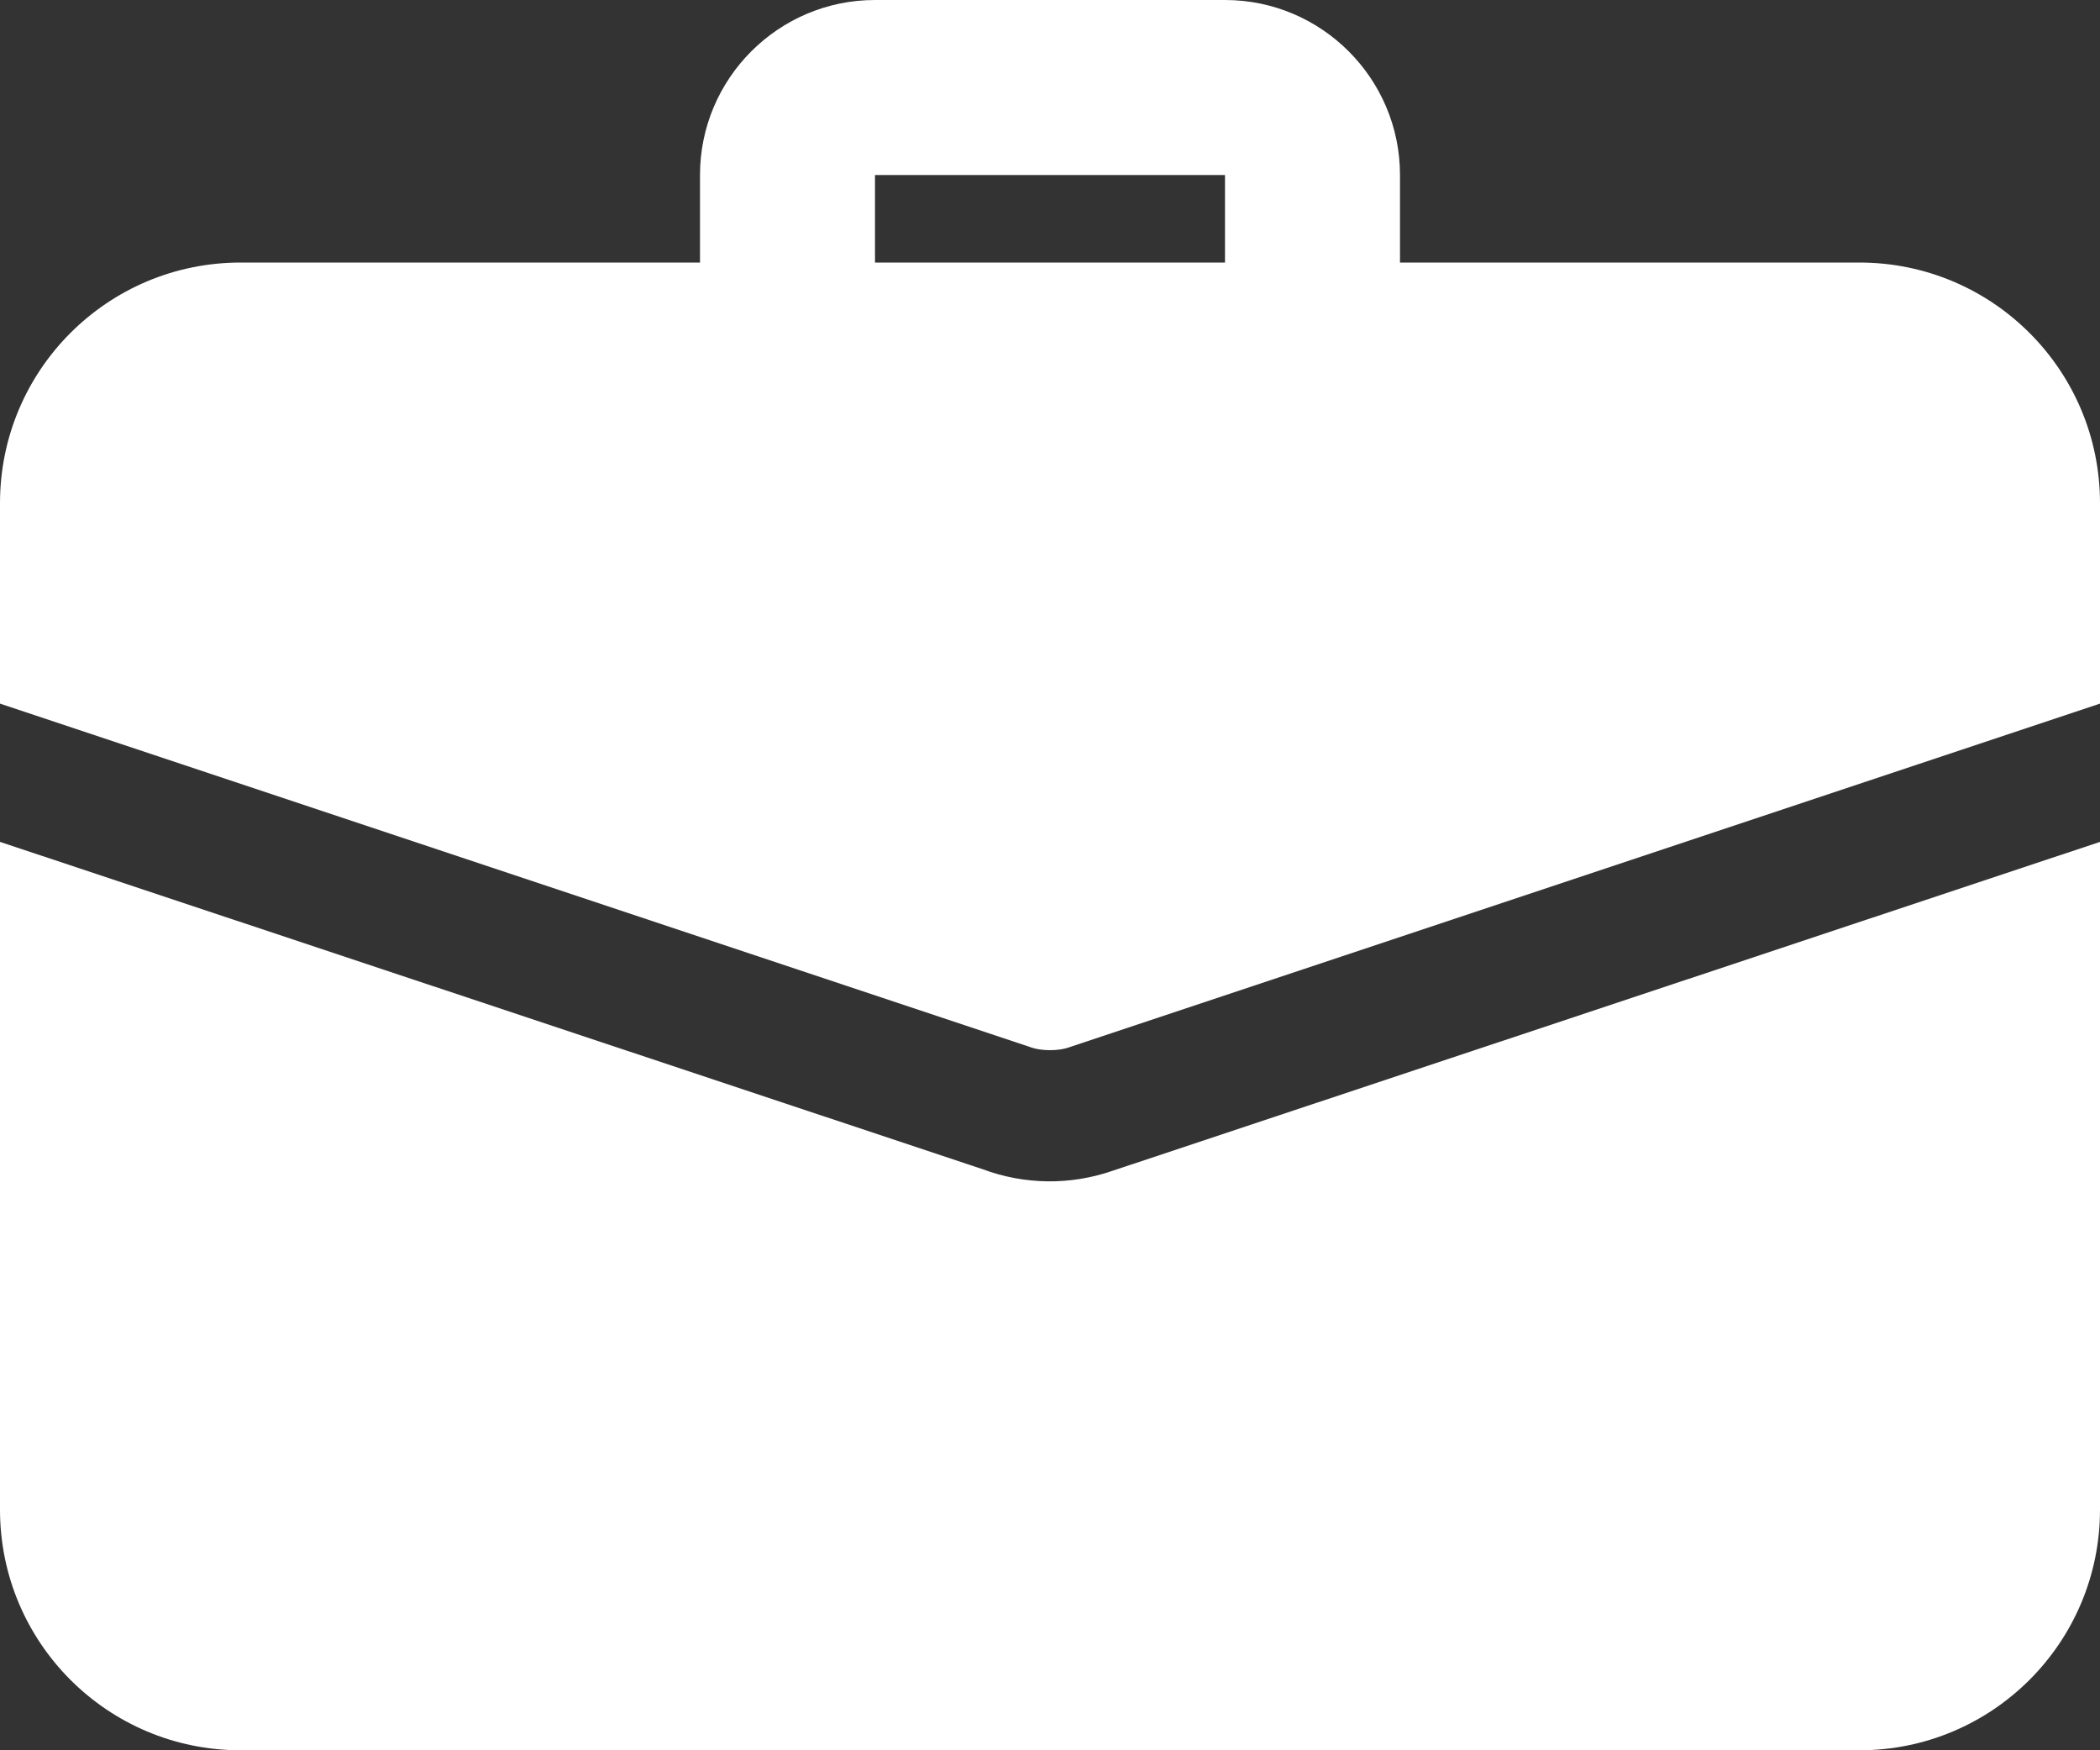
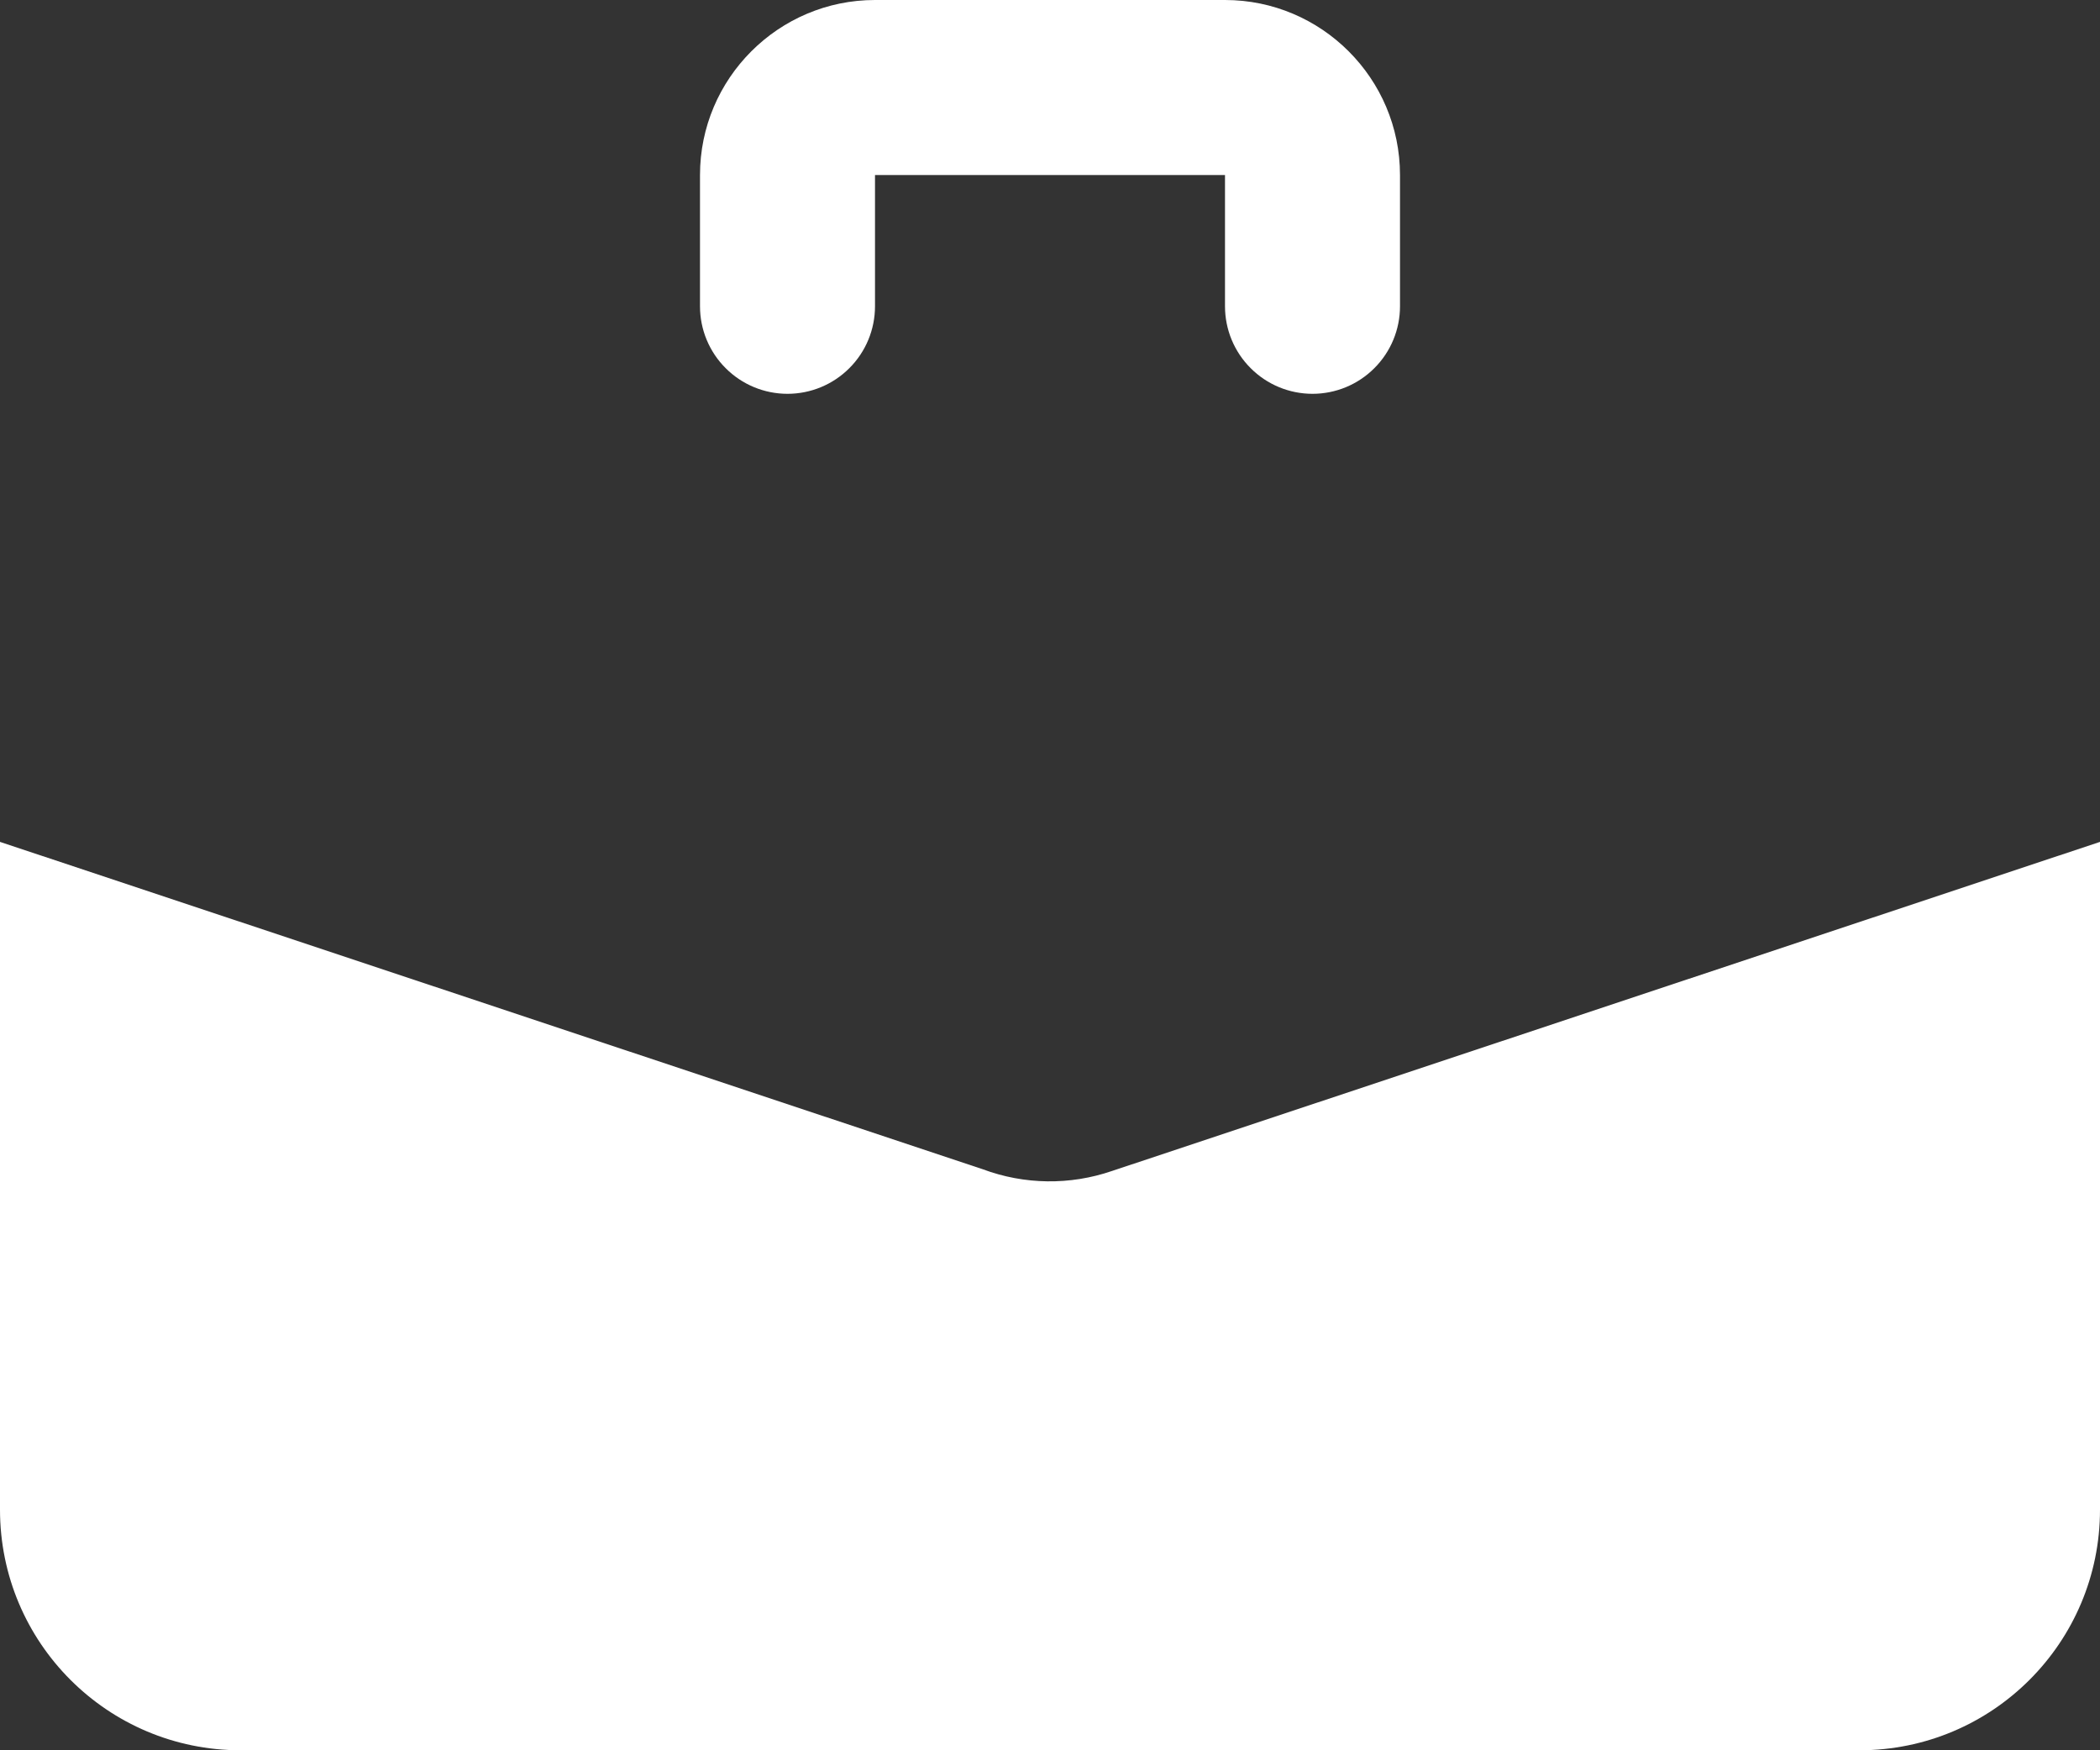
<svg xmlns="http://www.w3.org/2000/svg" width="42" height="35" viewBox="0 0 42 35" fill="none">
  <rect x="0" y="0" width="42" height="35" fill="#333333" stroke="none" />
  <path d="M26.25 7.875C25.786 7.875 25.341 7.691 25.013 7.362C24.684 7.034 24.5 6.589 24.5 6.125V3.5H17.5V6.125C17.5 6.589 17.316 7.034 16.987 7.362C16.659 7.691 16.214 7.875 15.75 7.875C15.286 7.875 14.841 7.691 14.513 7.362C14.184 7.034 14 6.589 14 6.125V3.5C14 1.57 15.57 0 17.5 0H24.5C26.43 0 28 1.57 28 3.5V6.125C28 6.589 27.816 7.034 27.487 7.362C27.159 7.691 26.714 7.875 26.25 7.875ZM22.242 23.415C21.401 23.704 20.486 23.692 19.652 23.38L0 16.835V30.188C0 32.847 2.152 35 4.812 35H37.188C39.847 35 42 32.847 42 30.188V16.835L22.242 23.415Z" fill="white" />
-   <path d="M42 10.062V14.07L21.42 20.93C21.28 20.983 21.14 21 21 21C20.86 21 20.72 20.983 20.58 20.93L0 14.07V10.062C0 7.402 2.152 5.25 4.812 5.25H37.188C39.847 5.25 42 7.402 42 10.062Z" fill="white" />
</svg>